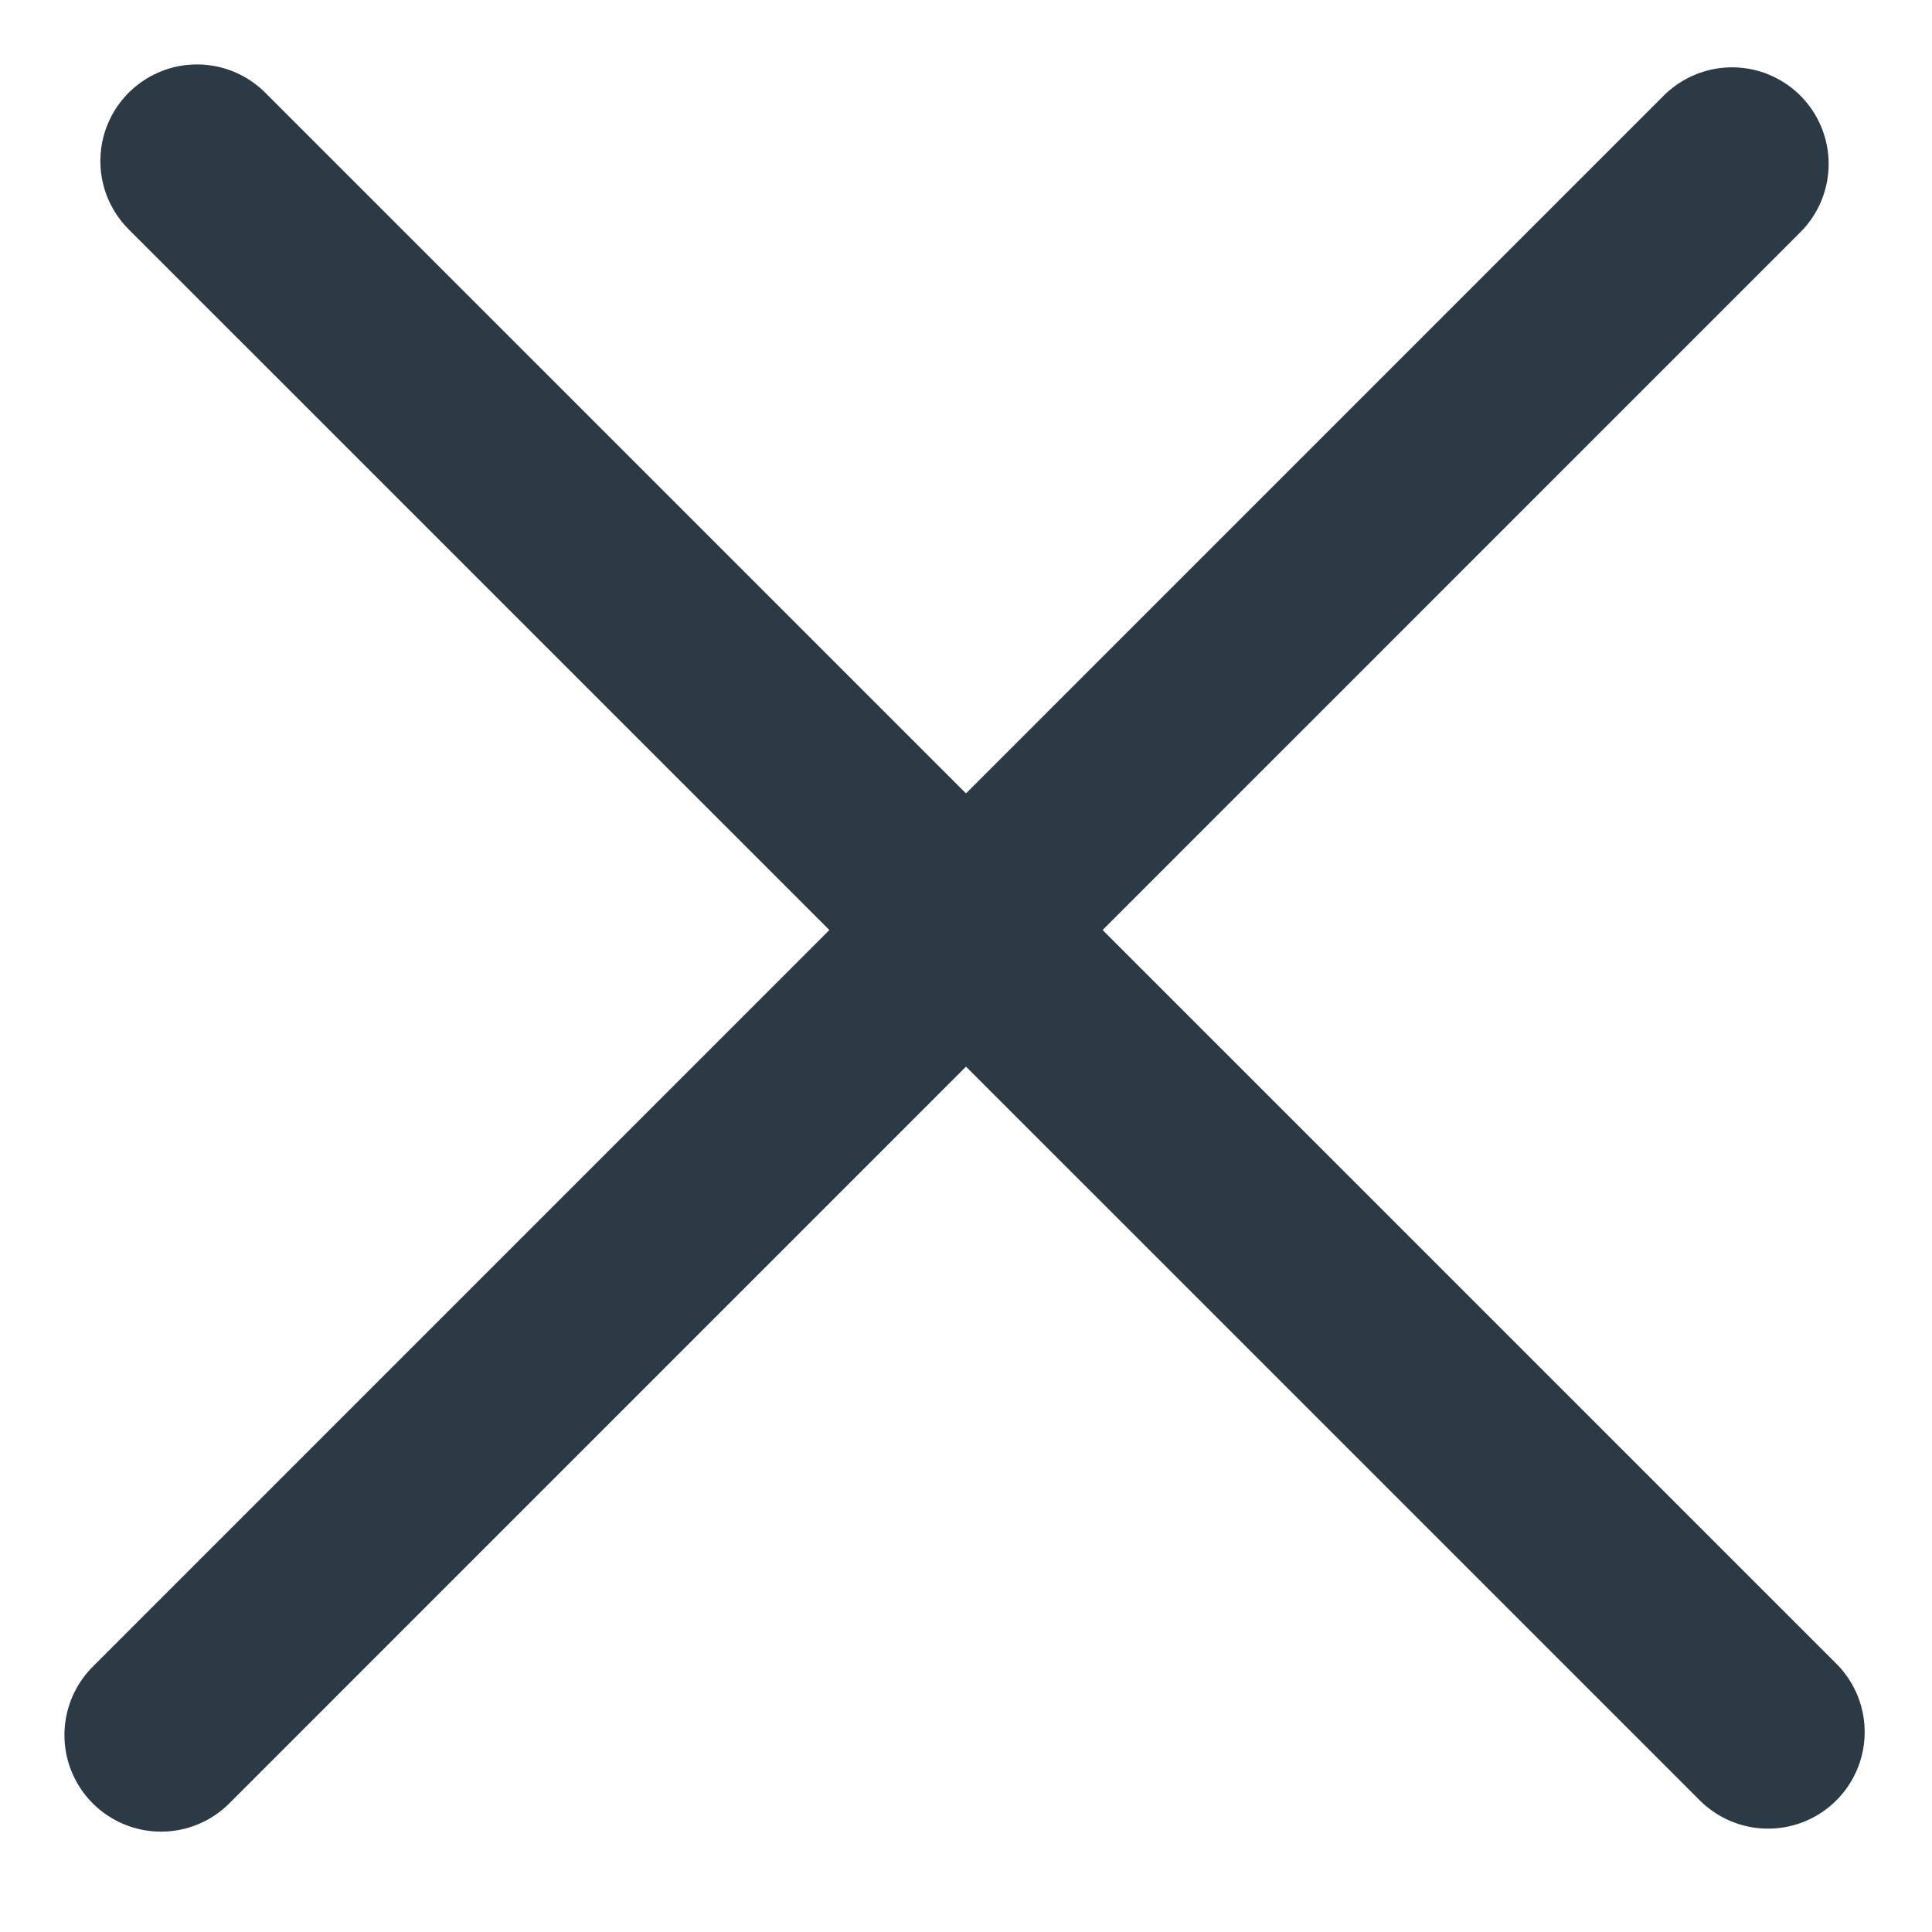
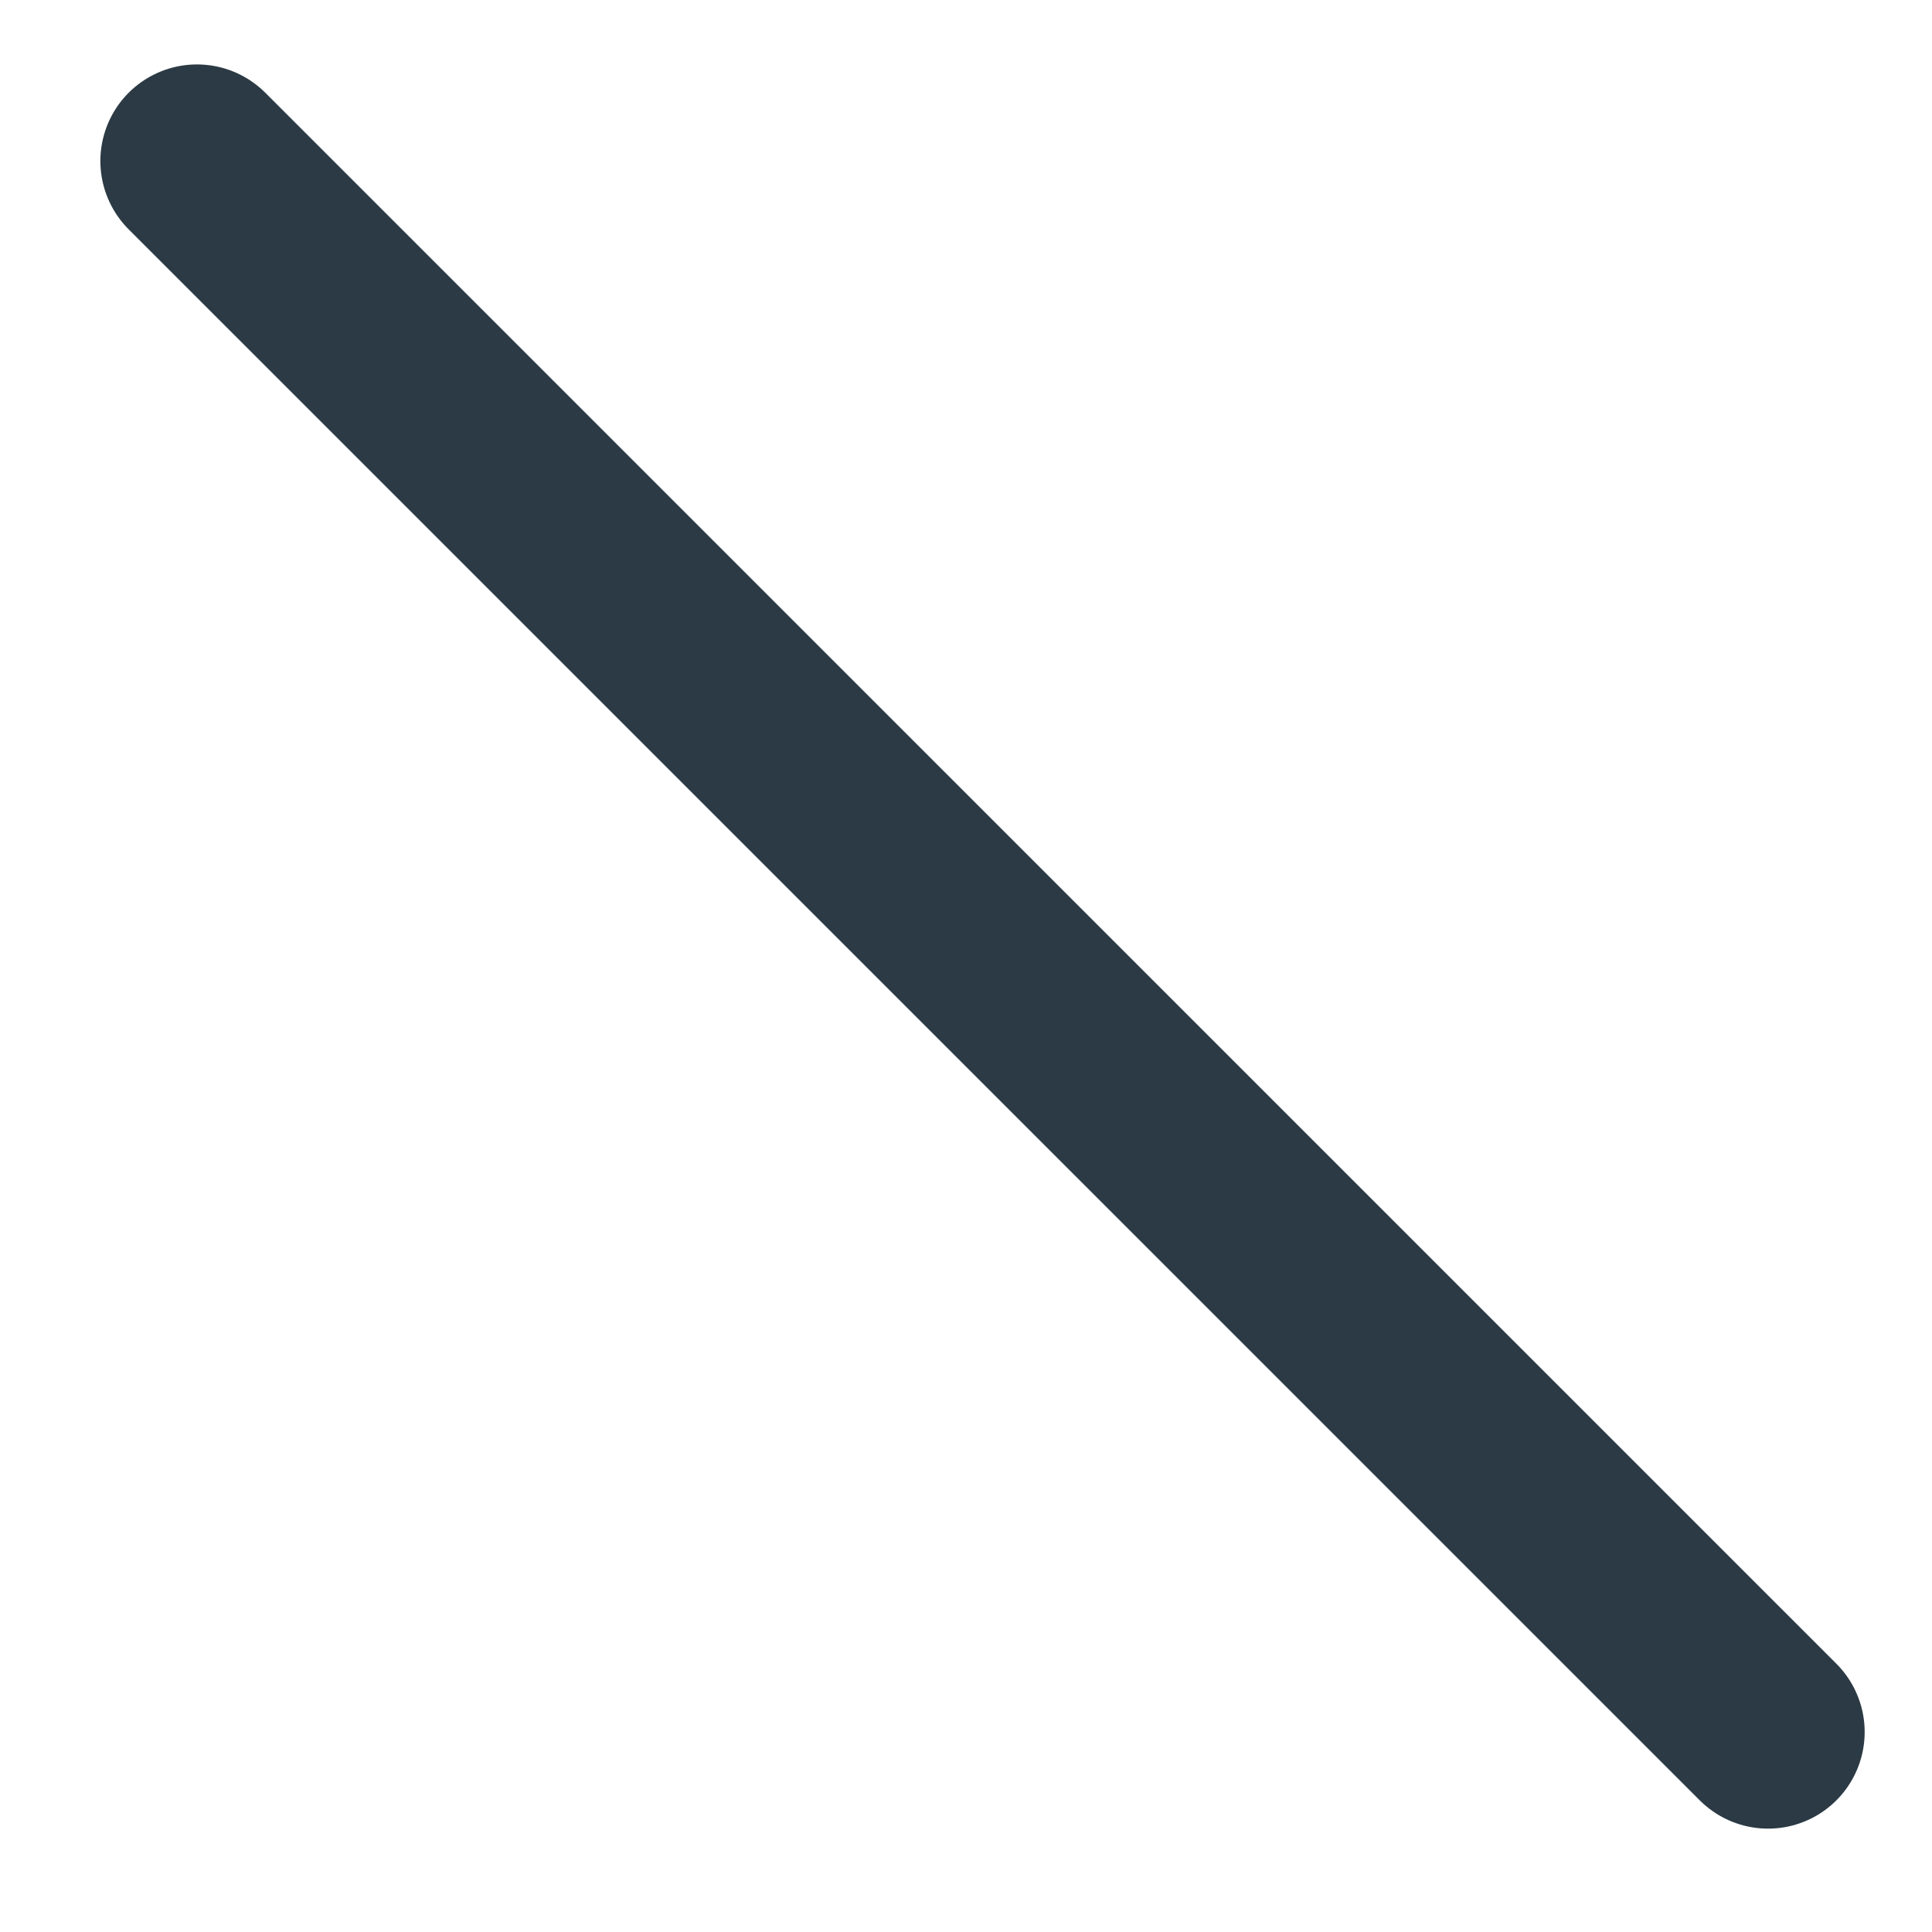
<svg xmlns="http://www.w3.org/2000/svg" width="20" height="20" viewBox="0 0 20 20" fill="none">
-   <line x1="1.667" y1="17.961" x2="17.93" y2="1.697" stroke="#2B3A44" stroke-width="2" stroke-linecap="round" />
  <line x1="2.039" y1="1.667" x2="18.303" y2="17.93" stroke="#2B3A44" stroke-width="2" stroke-linecap="round" />
</svg>